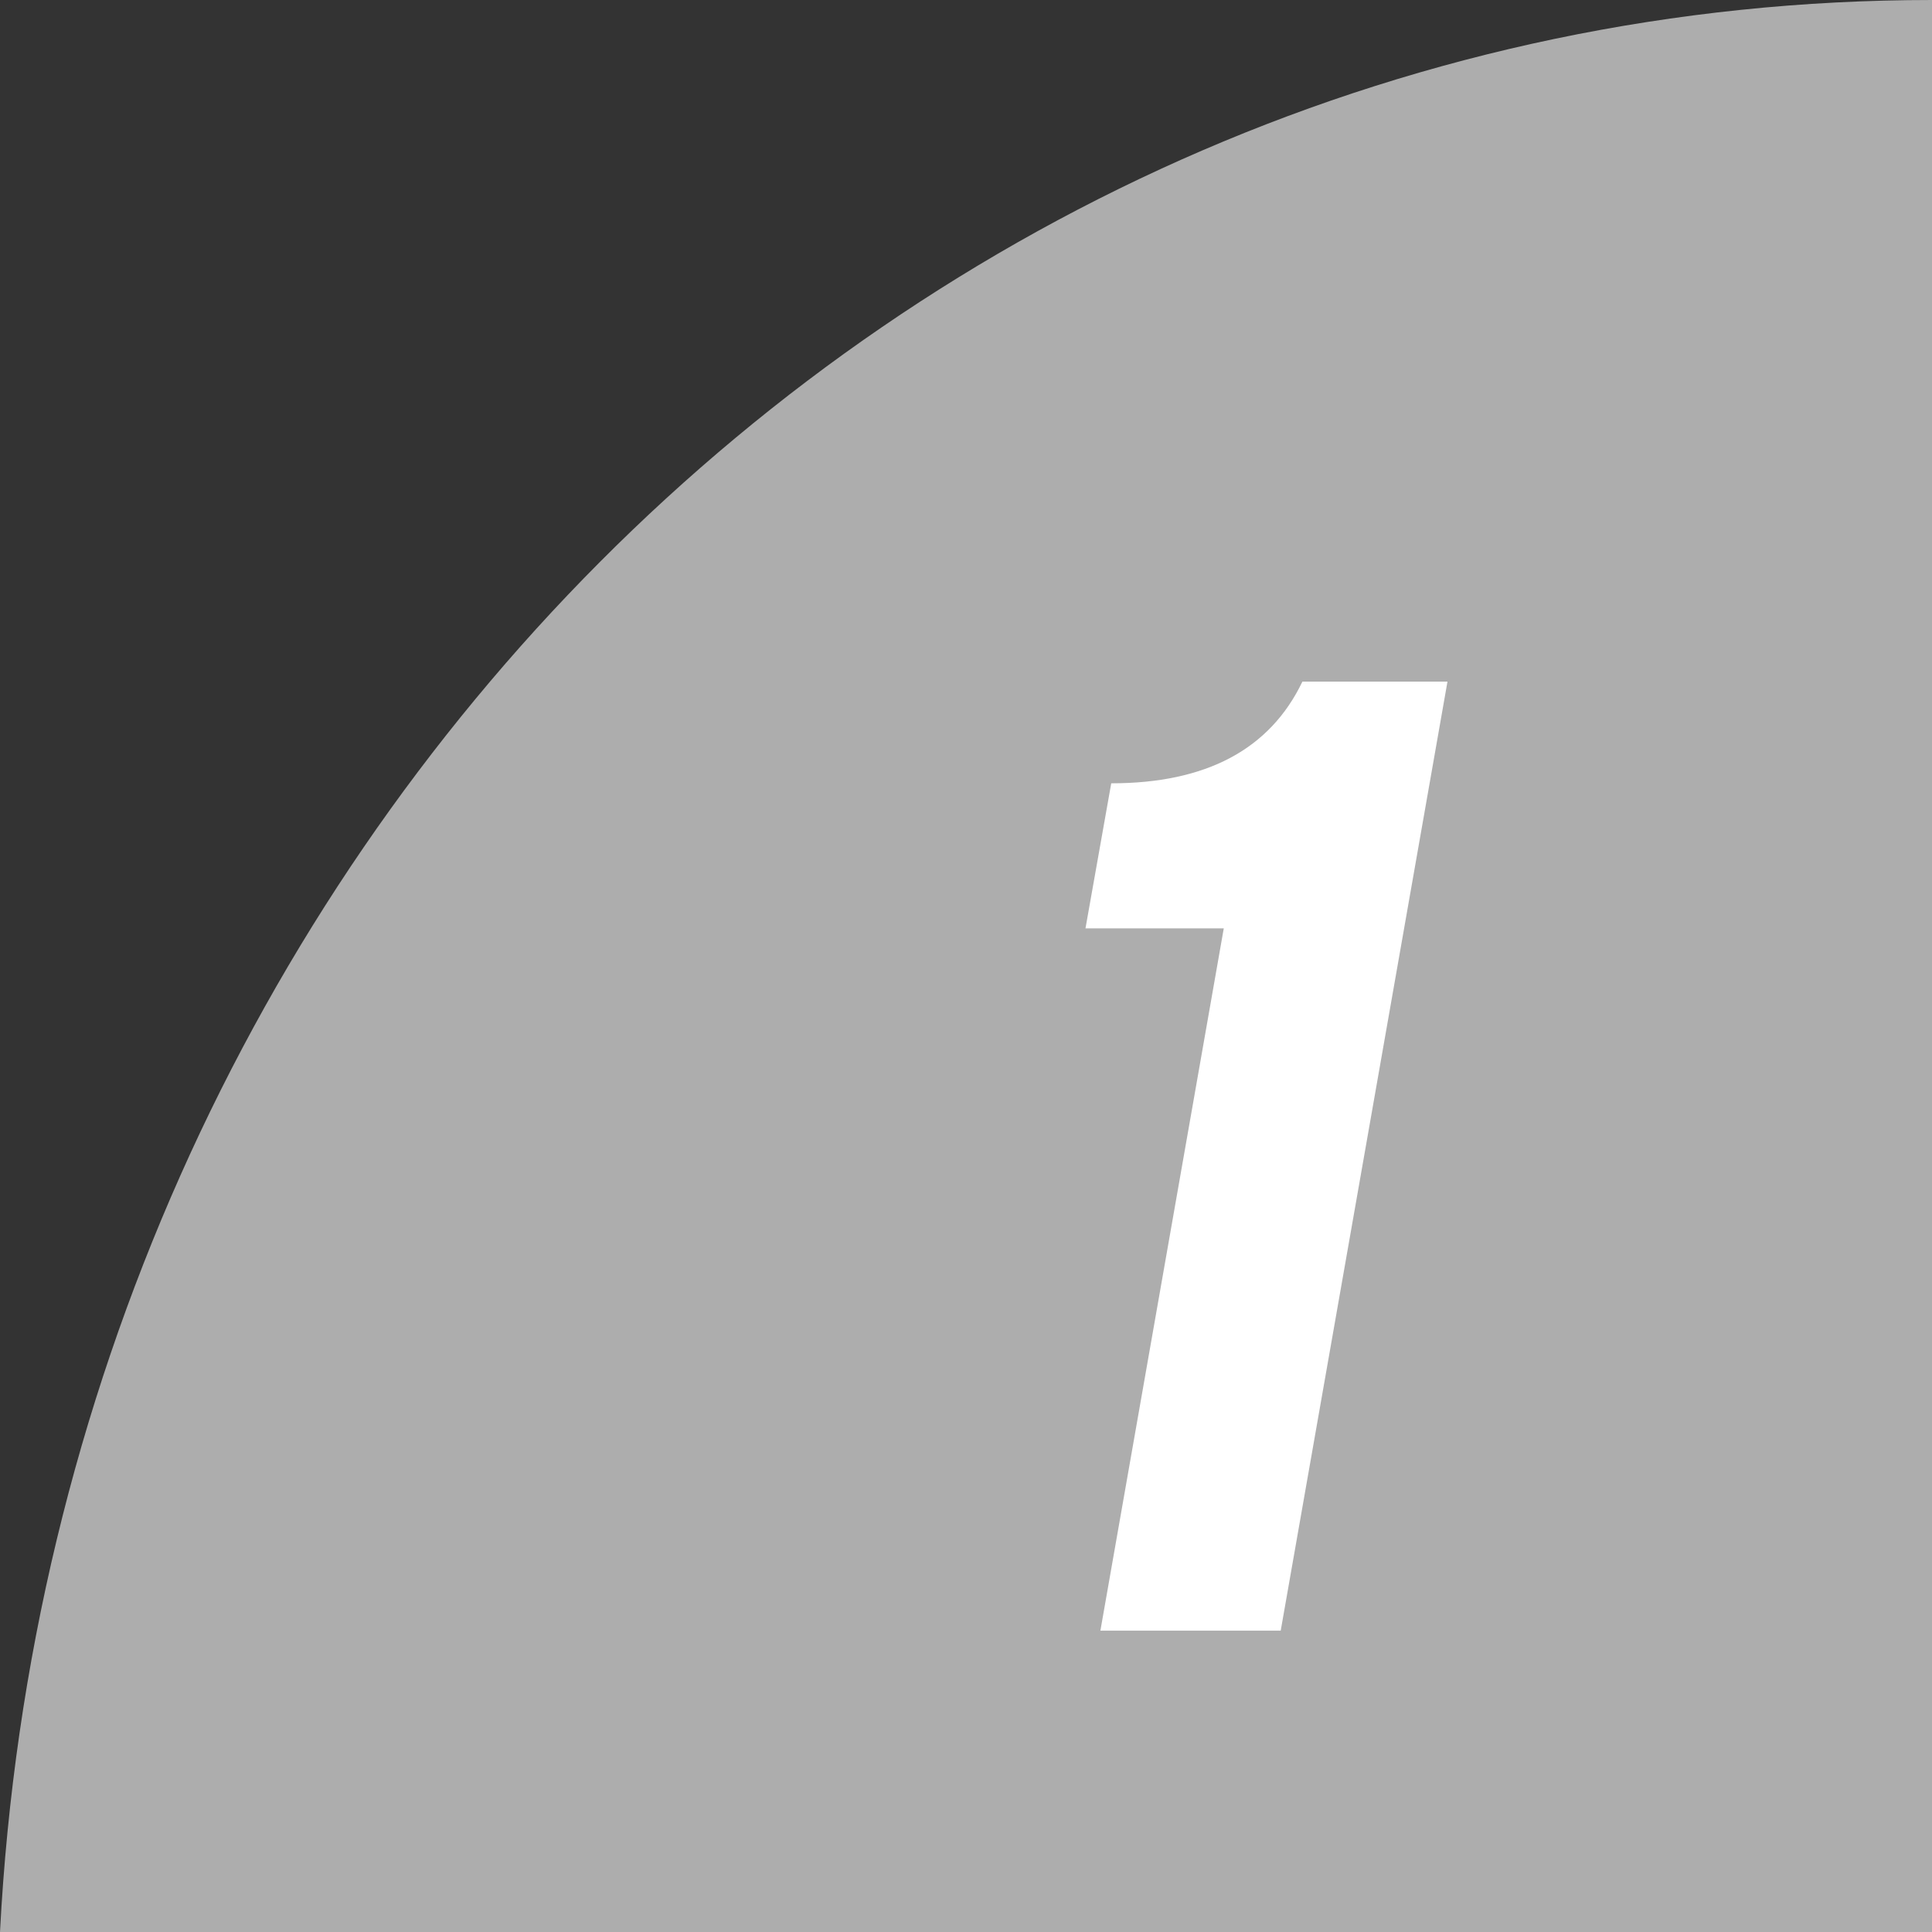
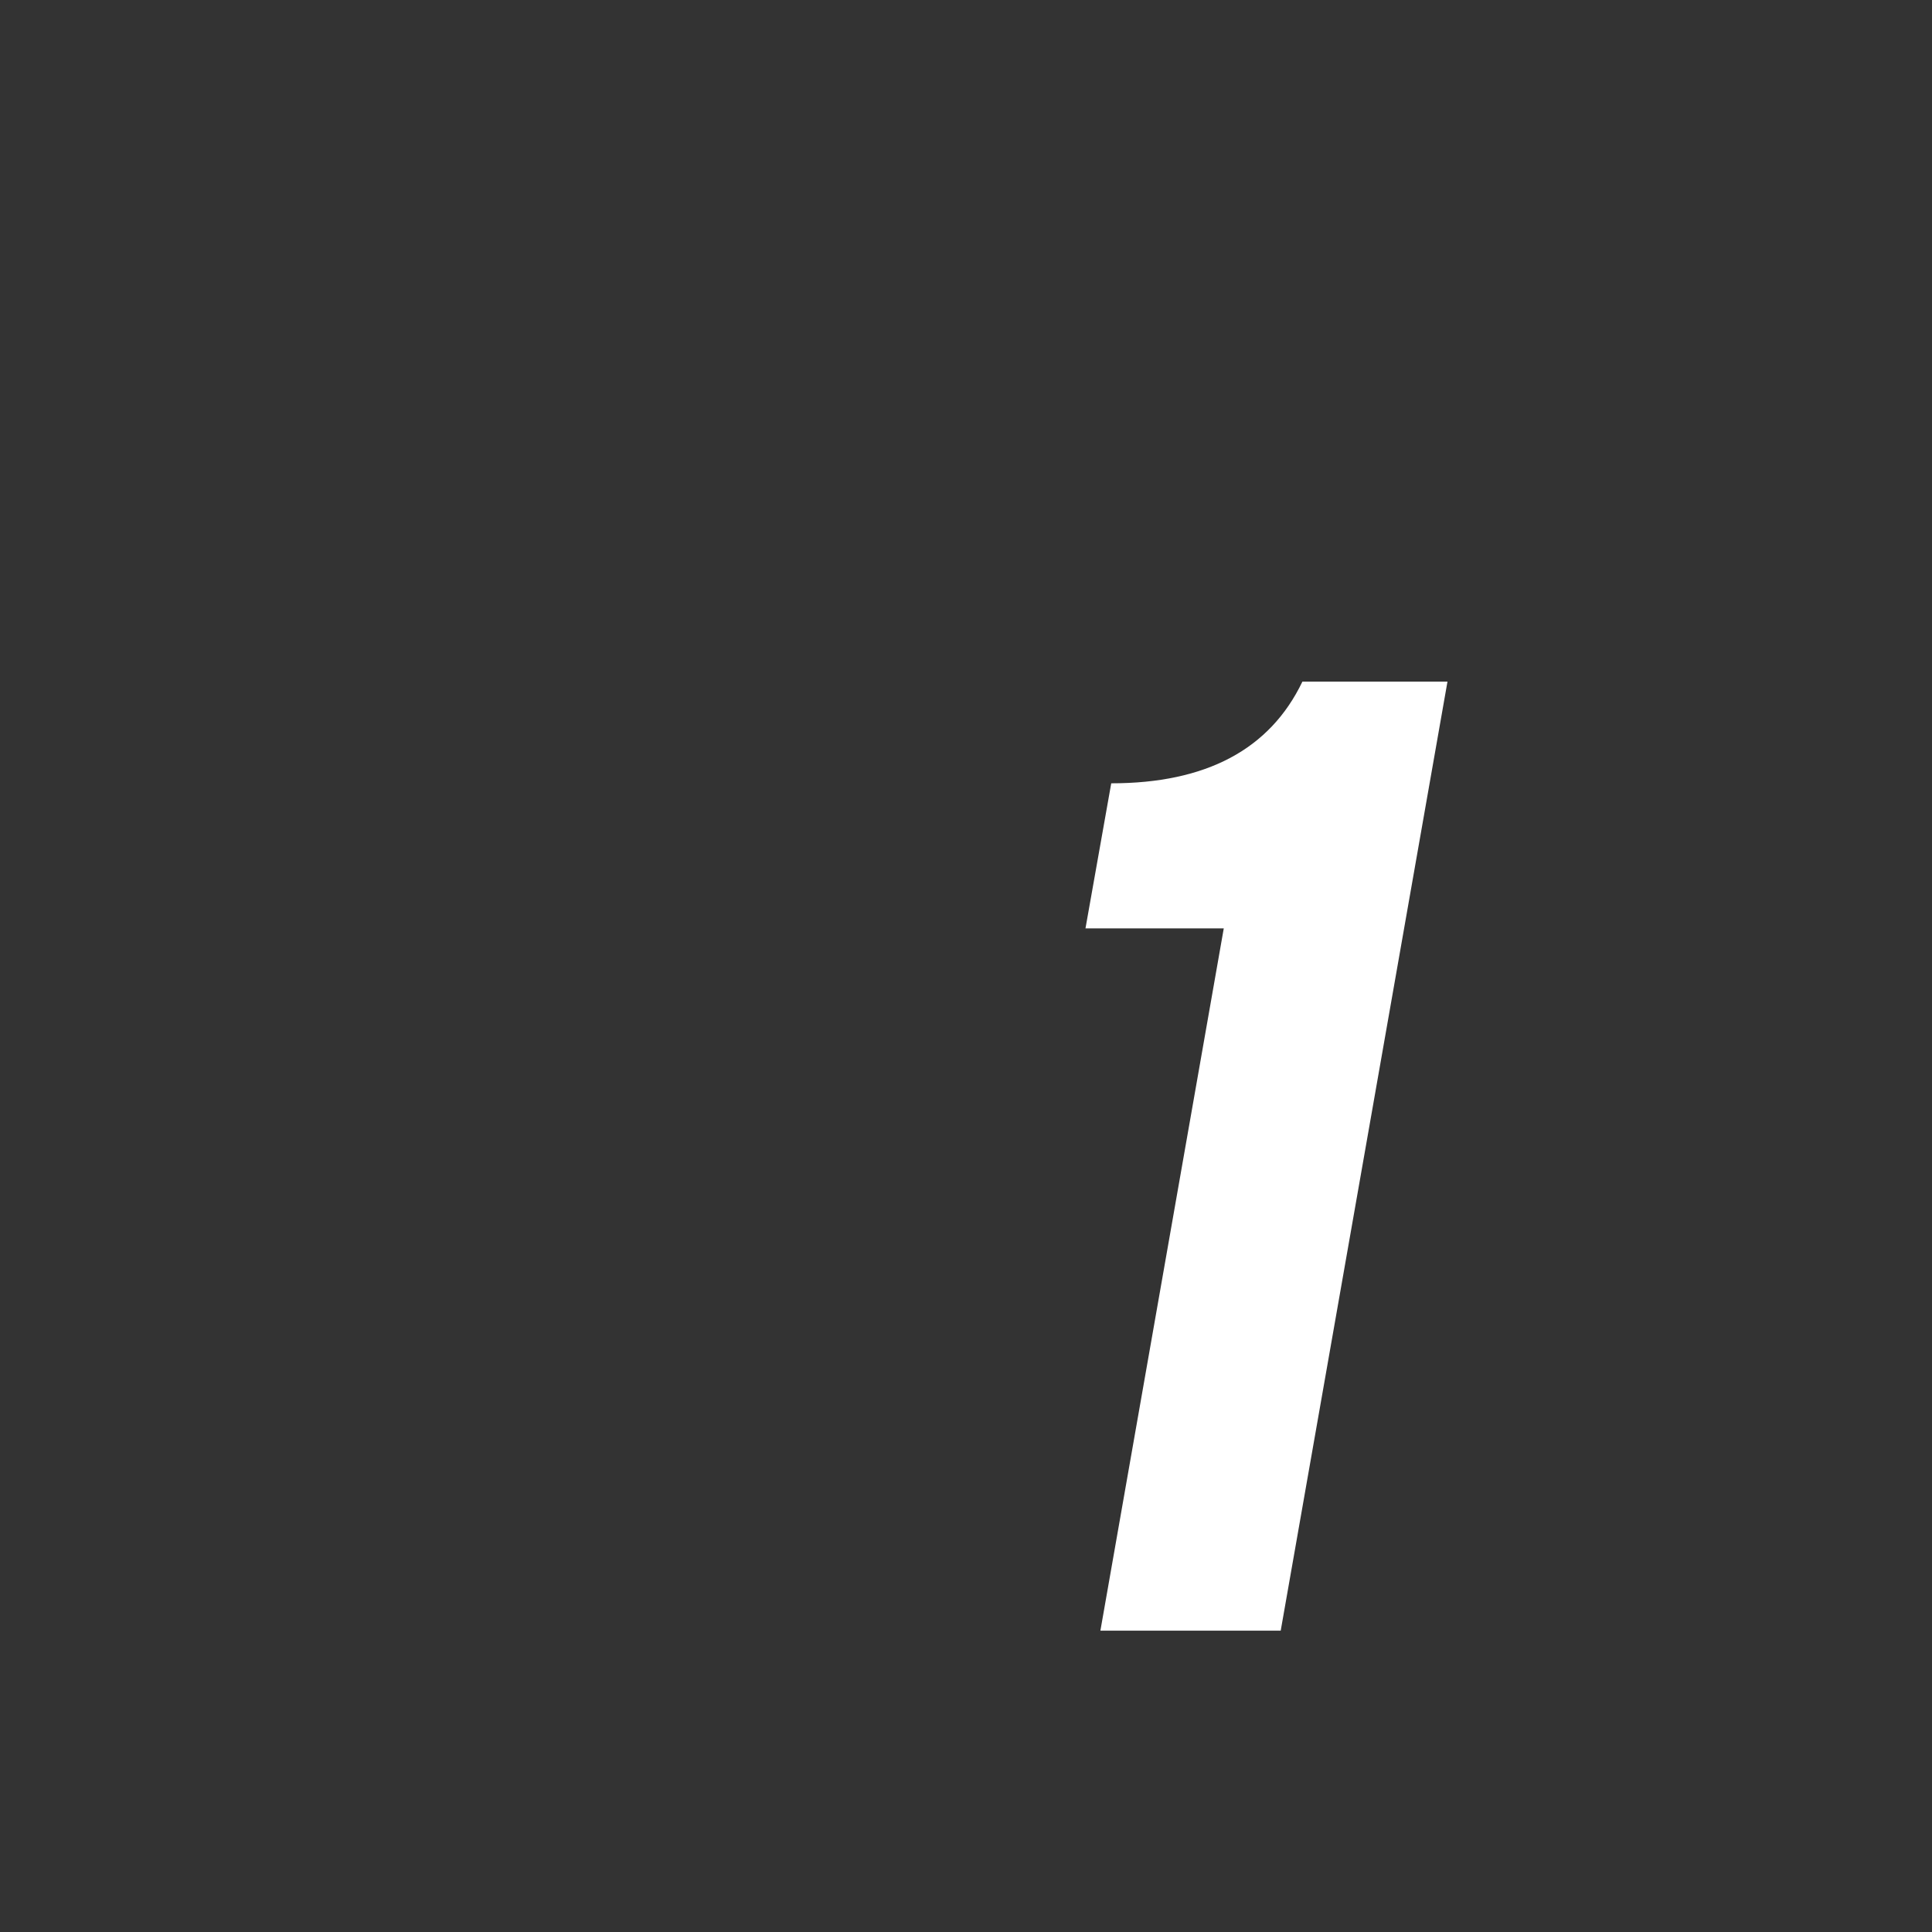
<svg xmlns="http://www.w3.org/2000/svg" viewBox="0 0 114 114">
  <rect x="0" y="0" width="114" height="114" fill="#333333" stroke="none" />
  <defs>
    <style>.cls-1{fill:#adadad;}.cls-2{fill:#fff;}</style>
  </defs>
  <g id="レイヤー_2" data-name="レイヤー 2">
    <g id="content">
-       <path class="cls-1" d="M114,0C53.07,0,3.3,50.45,0,114H114Z" />
      <path class="cls-2" d="M64.93,96.22l7.28-41.44H64.05l1.52-8.56q8.4,0,11.28-6h8.56l-9.84,56Z" />
    </g>
  </g>
</svg>